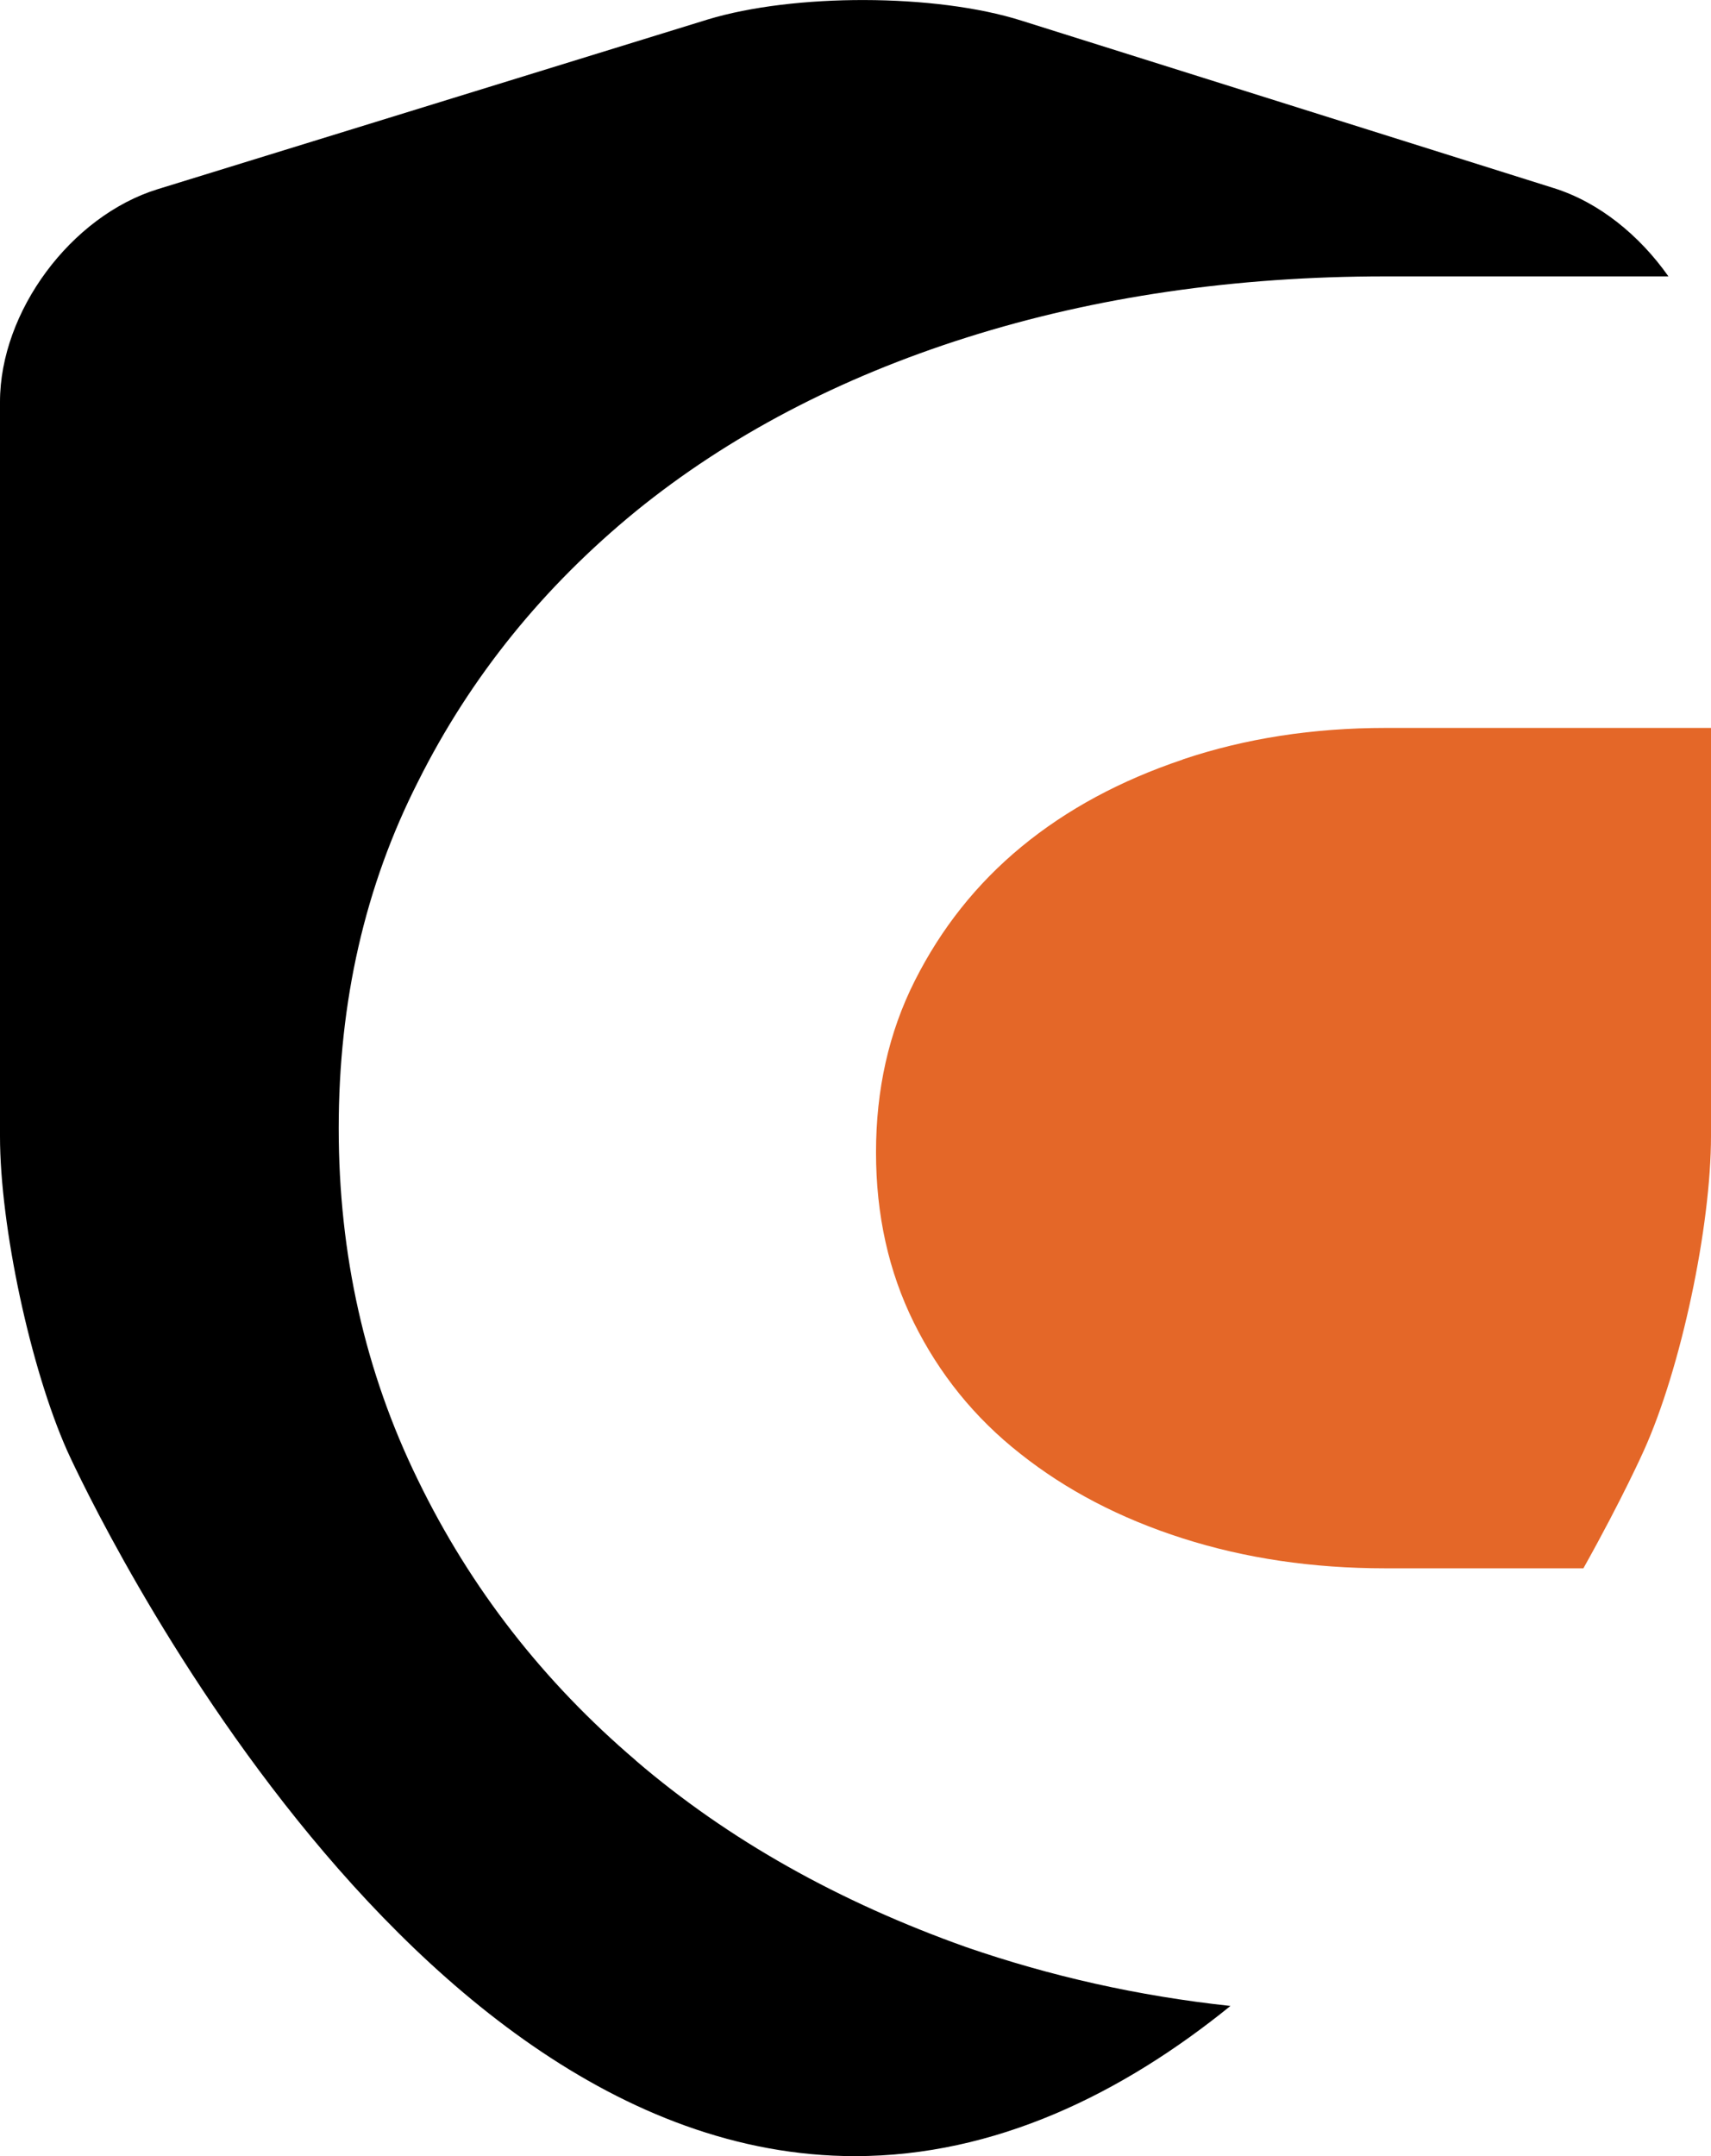
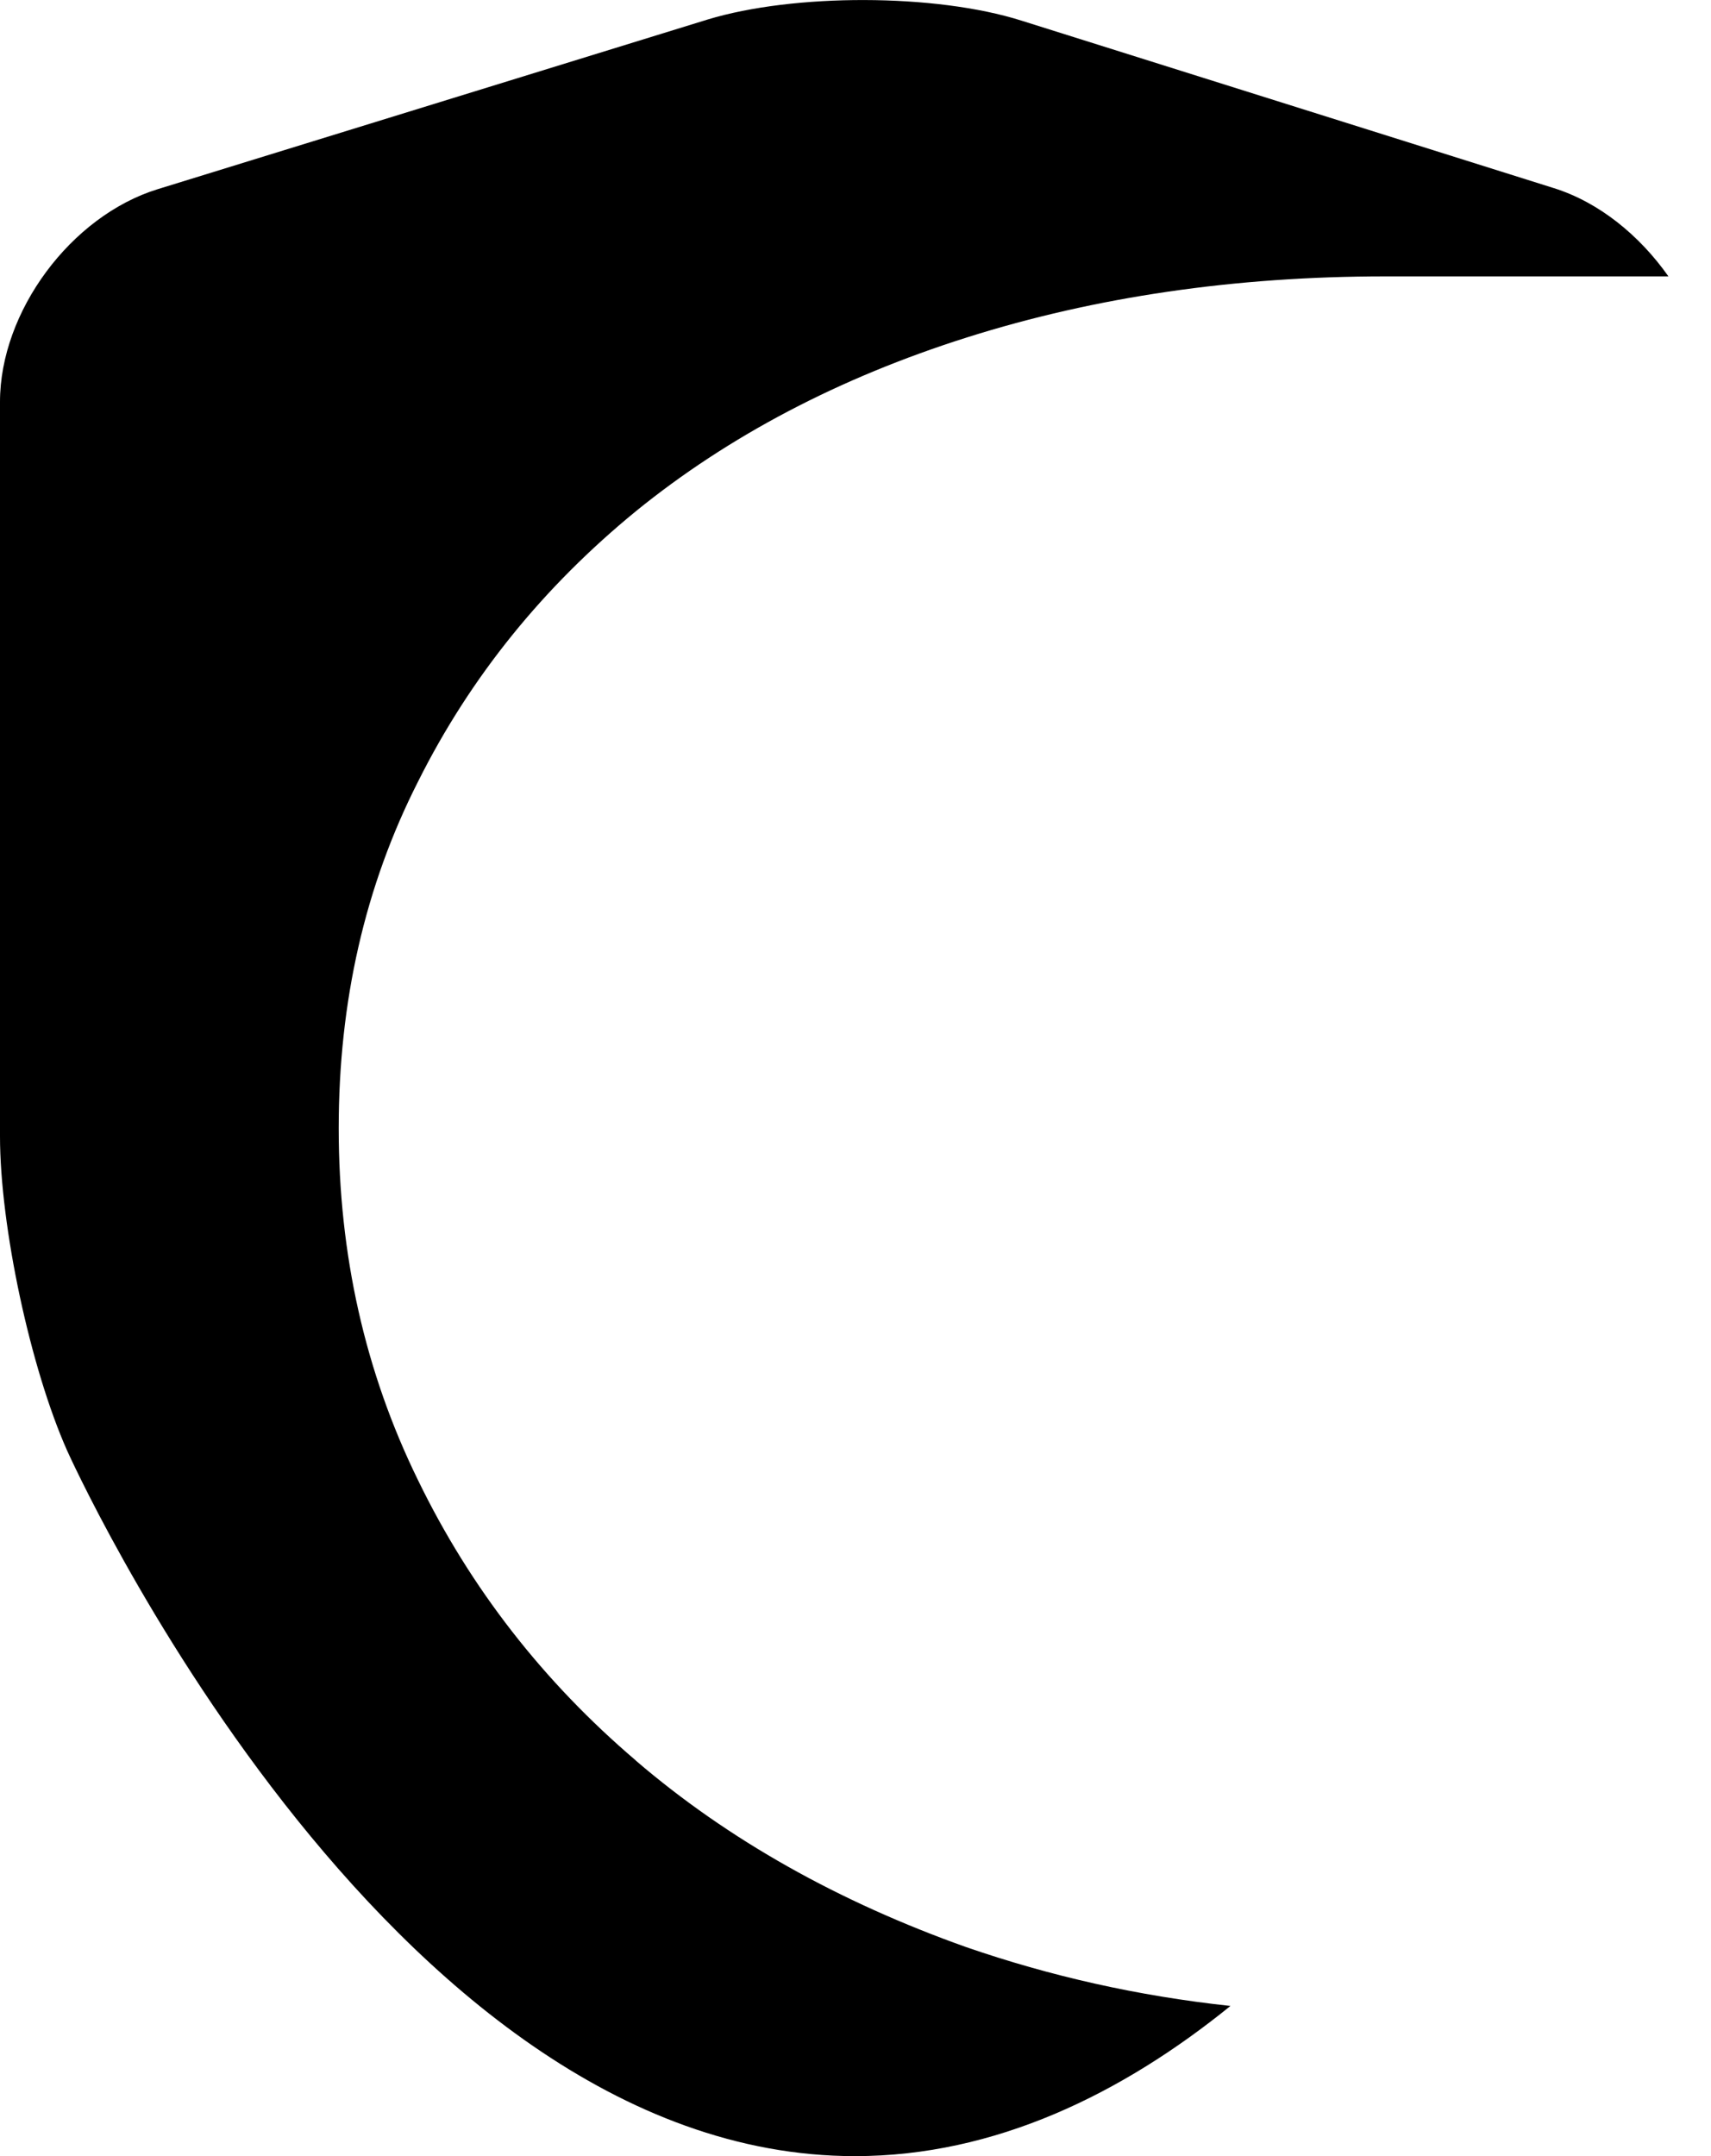
<svg xmlns="http://www.w3.org/2000/svg" xmlns:ns1="http://sodipodi.sourceforge.net/DTD/sodipodi-0.dtd" xmlns:ns2="http://www.inkscape.org/namespaces/inkscape" version="1.1" id="Layer_1" x="0px" y="0px" viewBox="0 0 27.526 34.684" xml:space="preserve" ns1:docname="shield.svg" width="27.526" height="34.684" ns2:version="0.92.4 (5da689c313, 2019-01-14)">
  <defs id="defs638" />
  <ns1:namedview pagecolor="#ffffff" bordercolor="#666666" borderopacity="1" objecttolerance="10" gridtolerance="10" guidetolerance="10" ns2:pageopacity="0" ns2:pageshadow="2" ns2:window-width="1920" ns2:window-height="1057" id="namedview636" showgrid="false" fit-margin-top="0" fit-margin-left="0" fit-margin-right="0" fit-margin-bottom="0" ns2:zoom="8.8826636" ns2:cx="63.446579" ns2:cy="0.47907462" ns2:window-x="1912" ns2:window-y="-8" ns2:window-maximized="1" ns2:current-layer="Layer_1" />
  <style type="text/css" id="style609">
	.st0{fill:#1F262A;}
	.st1{fill:#E46728;}
</style>
-   <path class="st1" d="m 19.027,12.219 c -1.005,0.338 -1.867,0.803 -2.594,1.402 -0.727,0.6 -1.293,1.318 -1.715,2.154 -0.422,0.836 -0.625,1.757 -0.625,2.763 0,1.005 0.203,1.918 0.608,2.737 0.406,0.82 0.972,1.529 1.715,2.112 0.735,0.583 1.605,1.039 2.611,1.36 1.005,0.321 2.087,0.482 3.261,0.482 h 3.185 c 0.634,-1.132 0.972,-1.893 0.972,-1.893 0.6,-1.326 1.081,-3.608 1.081,-5.061 v -6.565 h -5.238 c -1.166,0 -2.256,0.169 -3.261,0.507 z" id="path631" ns2:connector-curvature="0" style="fill:#E46728;stroke-width:0.845;fill-opacity:1" />
  <path class="st0" d="M 10.231,28.322 C 8.744,27.055 7.57,25.551 6.725,23.811 5.872,22.07 5.449,20.178 5.449,18.15 c 0,-2.036 0.422,-3.895 1.276,-5.576 0.845,-1.69 2.019,-3.134 3.506,-4.351 1.487,-1.208 3.27,-2.146 5.331,-2.797 2.061,-0.651 4.309,-0.98 6.725,-0.98 h 4.554 C 26.377,3.787 25.726,3.255 25,3.027 L 16.433,0.332 c -1.386,-0.439 -3.667,-0.439 -5.052,-0.017 L 2.535,3.044 C 1.141,3.475 0,5.012 0,6.465 V 18.277 c 0,1.453 0.49,3.734 1.081,5.061 0,0 5.086,11.347 12.673,11.347 2.256,0 4.3,-1.005 6.041,-2.416 -1.495,-0.161 -2.906,-0.482 -4.25,-0.946 -2.045,-0.727 -3.827,-1.724 -5.314,-2.999 z" id="path633" ns2:connector-curvature="0" style="fill:#000000;stroke-width:0.845" />
</svg>